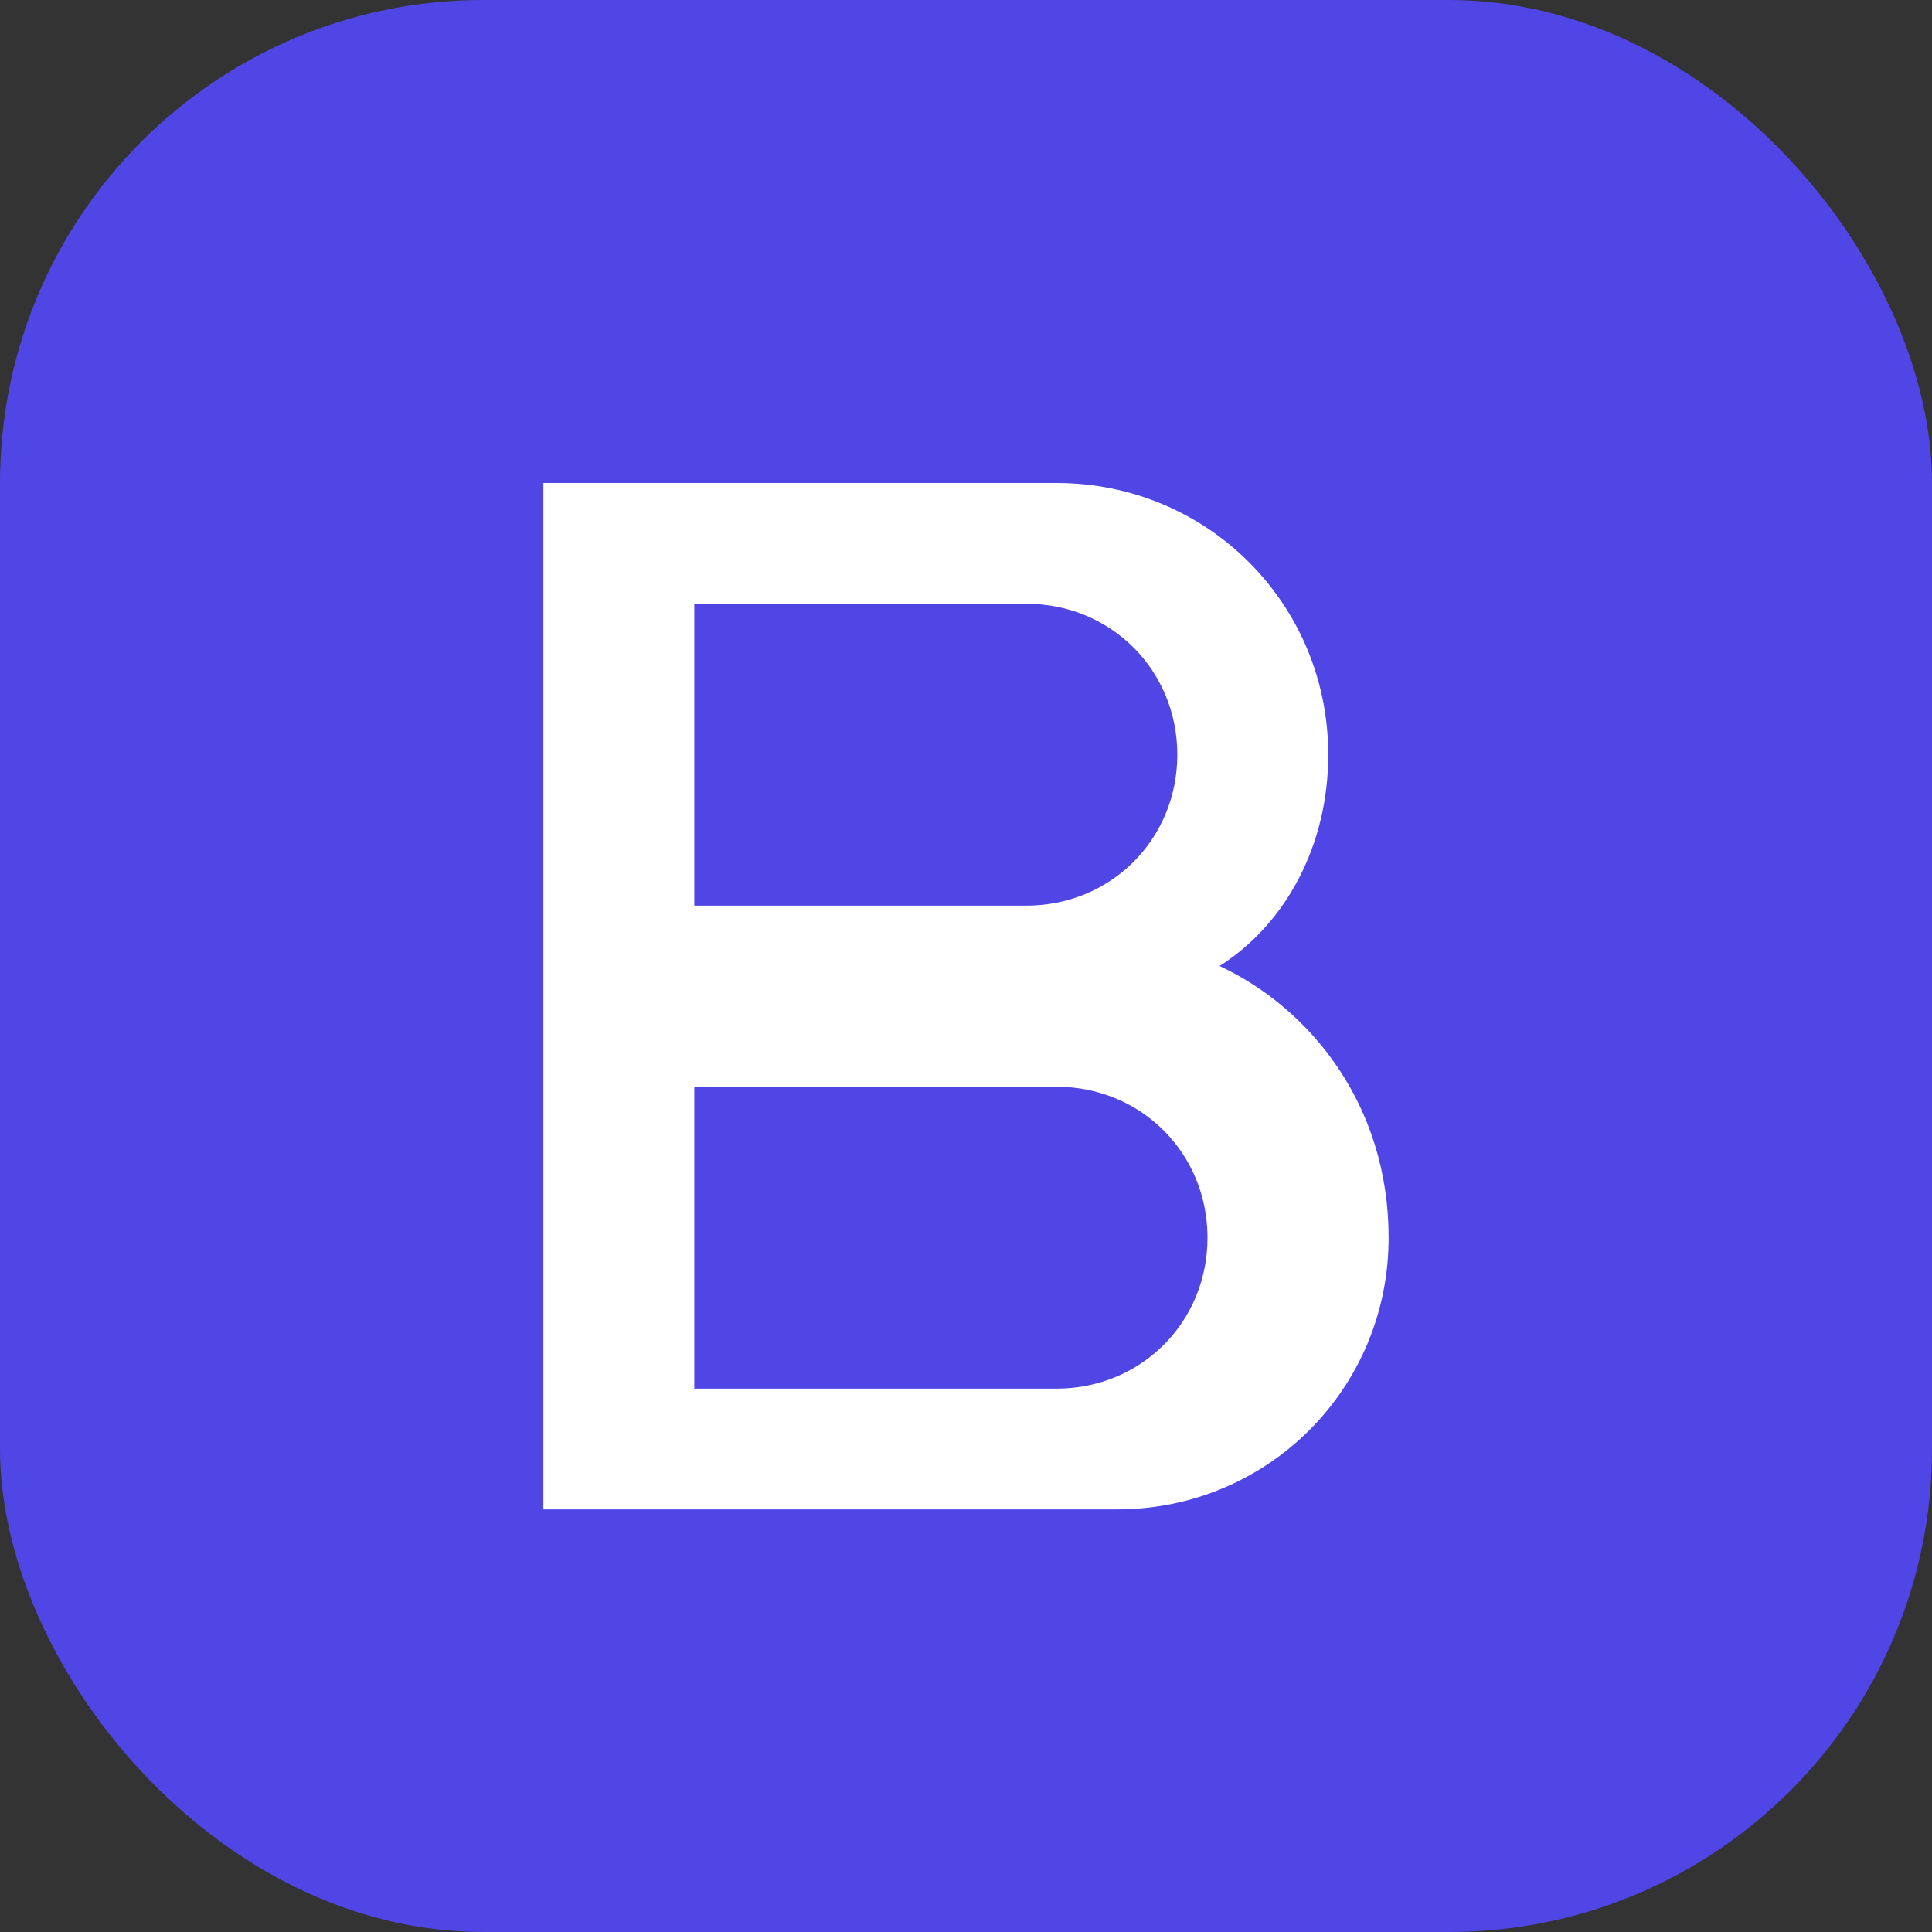
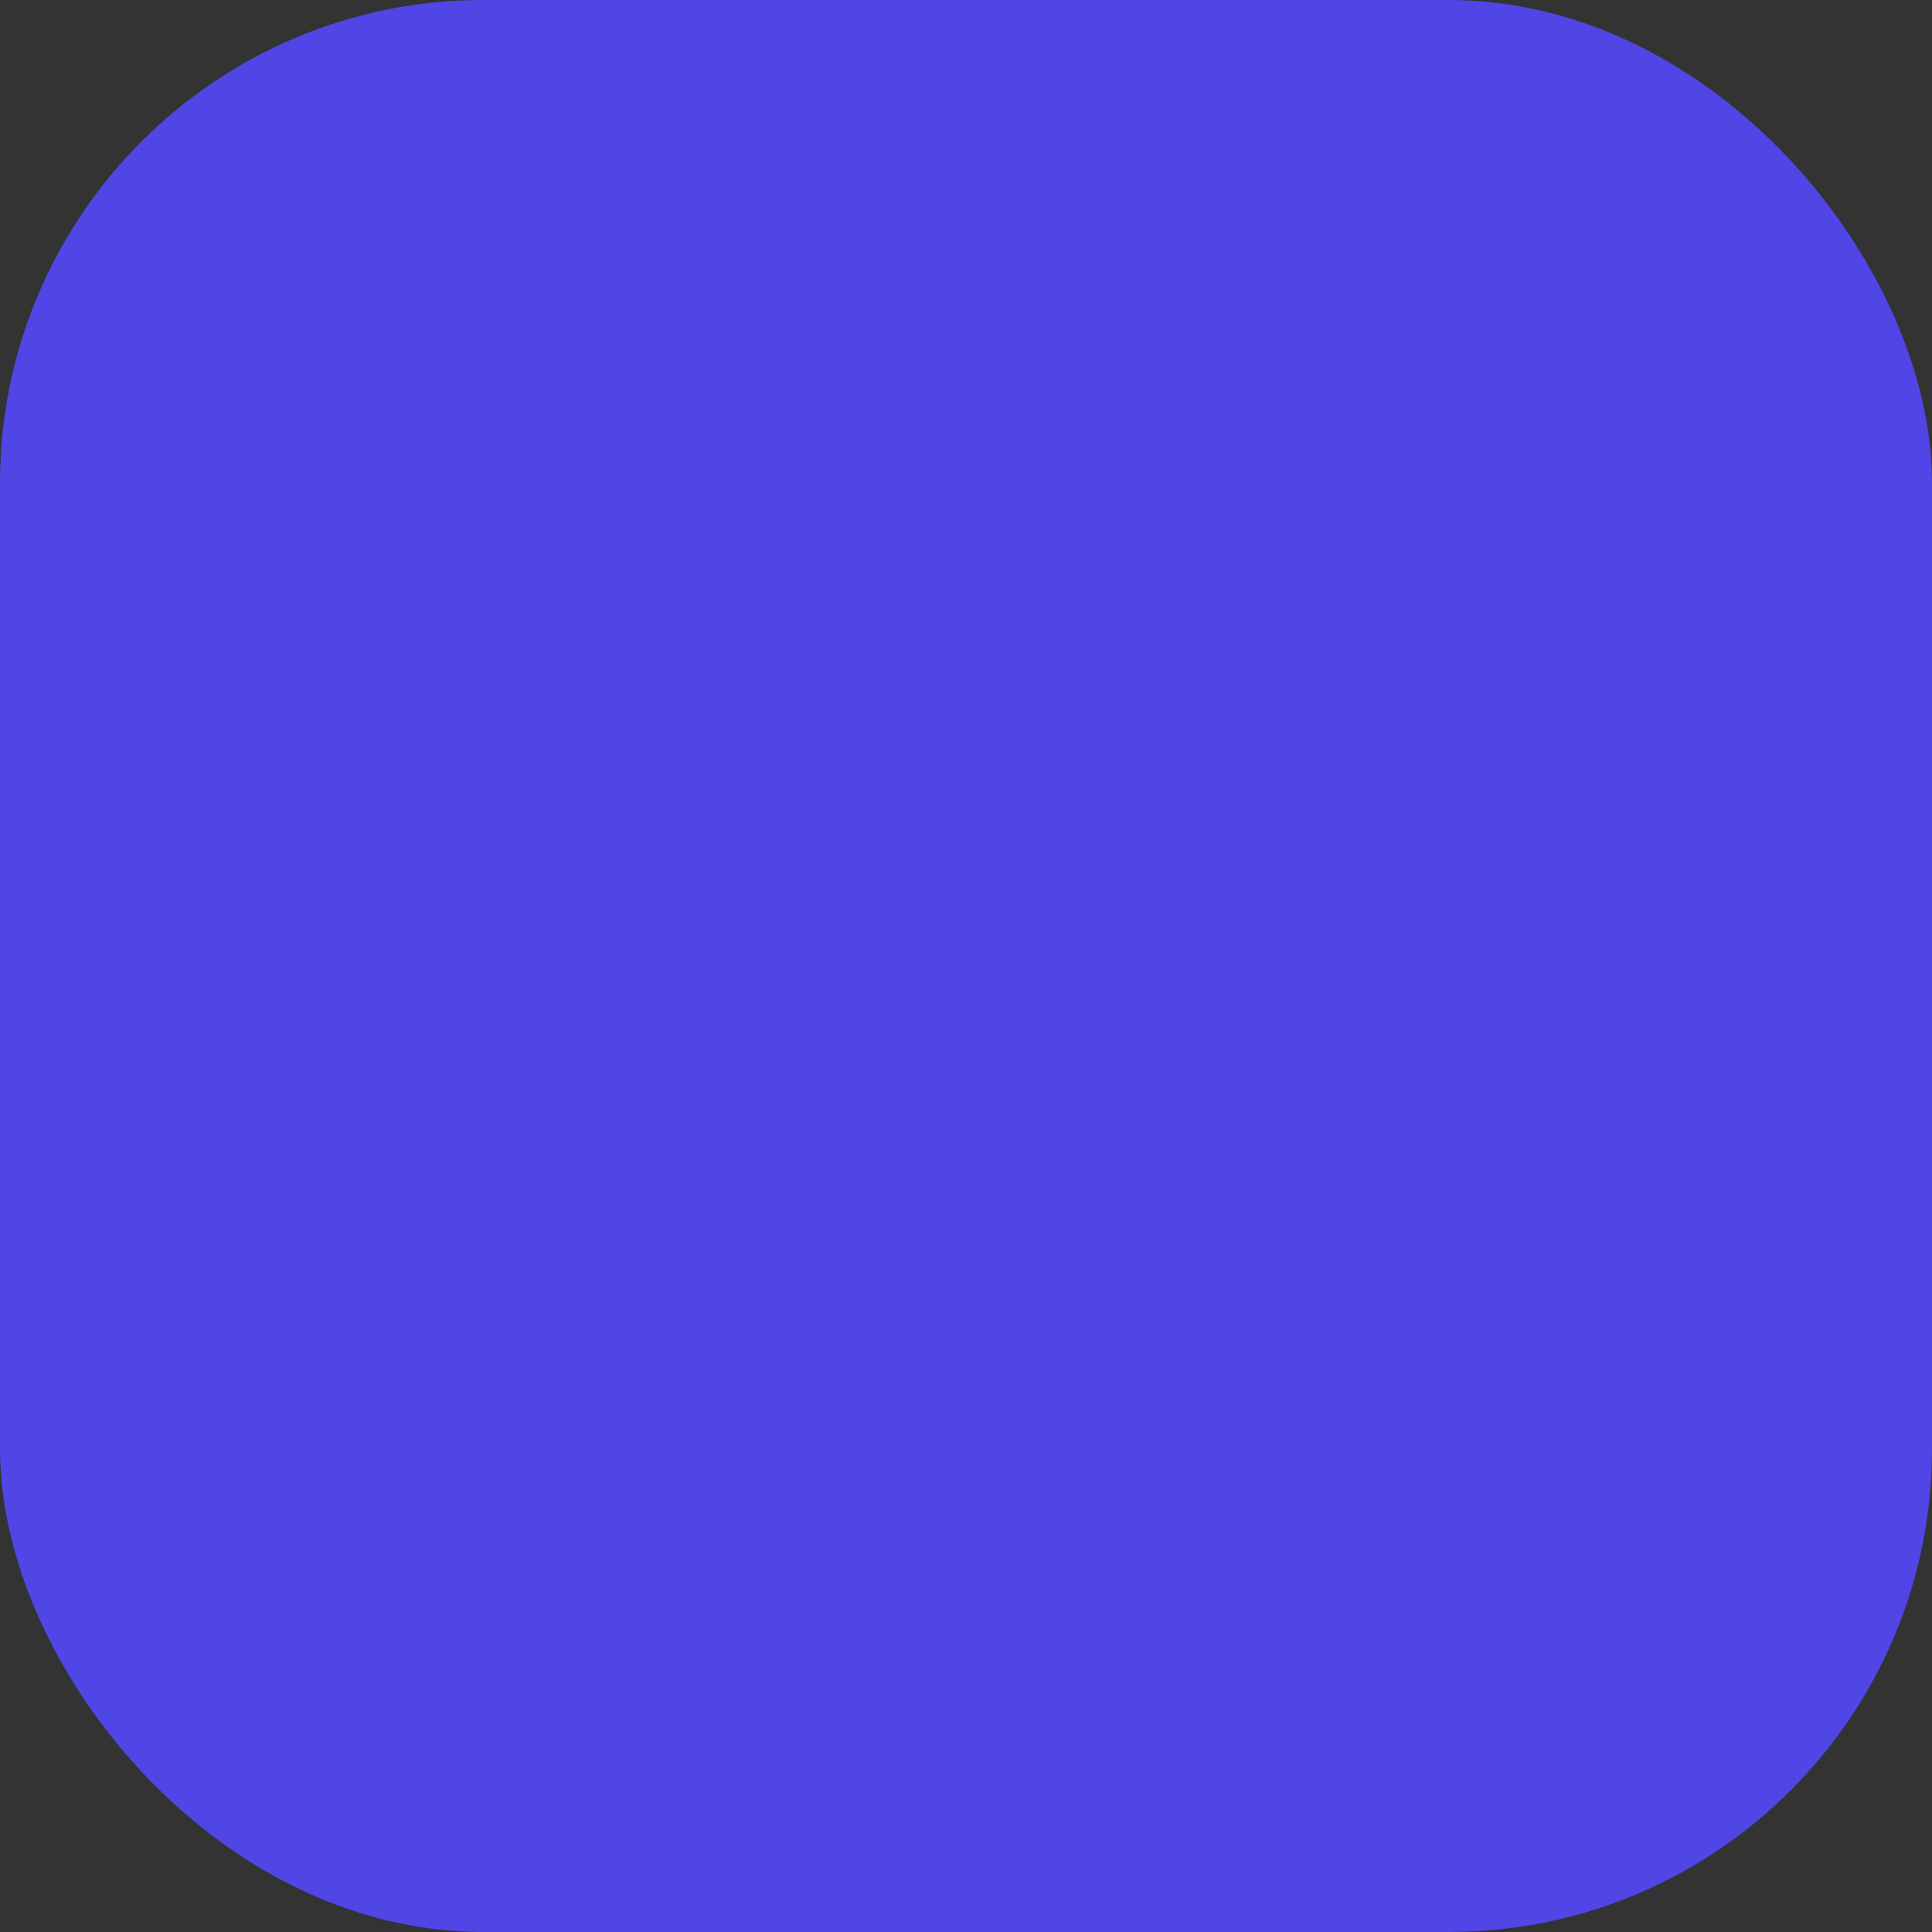
<svg xmlns="http://www.w3.org/2000/svg" width="32" height="32" viewBox="0 0 32 32" fill="none">
  <rect x="0" y="0" width="32" height="32" fill="#333333" stroke="none" />
  <rect width="32" height="32" rx="8" fill="#4F46E5" />
-   <path d="M9 8h8.5c2.5 0 4.5 2 4.5 4.5 0 1.5-.7 2.8-1.8 3.5 1.5.7 2.8 2.3 2.8 4.5 0 2.5-2 4.5-4.5 4.5H9V8zm8 7c1.4 0 2.5-1.1 2.5-2.5S18.4 10 17 10h-5.5v5H17zm.5 8c1.4 0 2.5-1.1 2.5-2.5S18.9 18 17.5 18h-6v5h6z" fill="white" />
</svg>